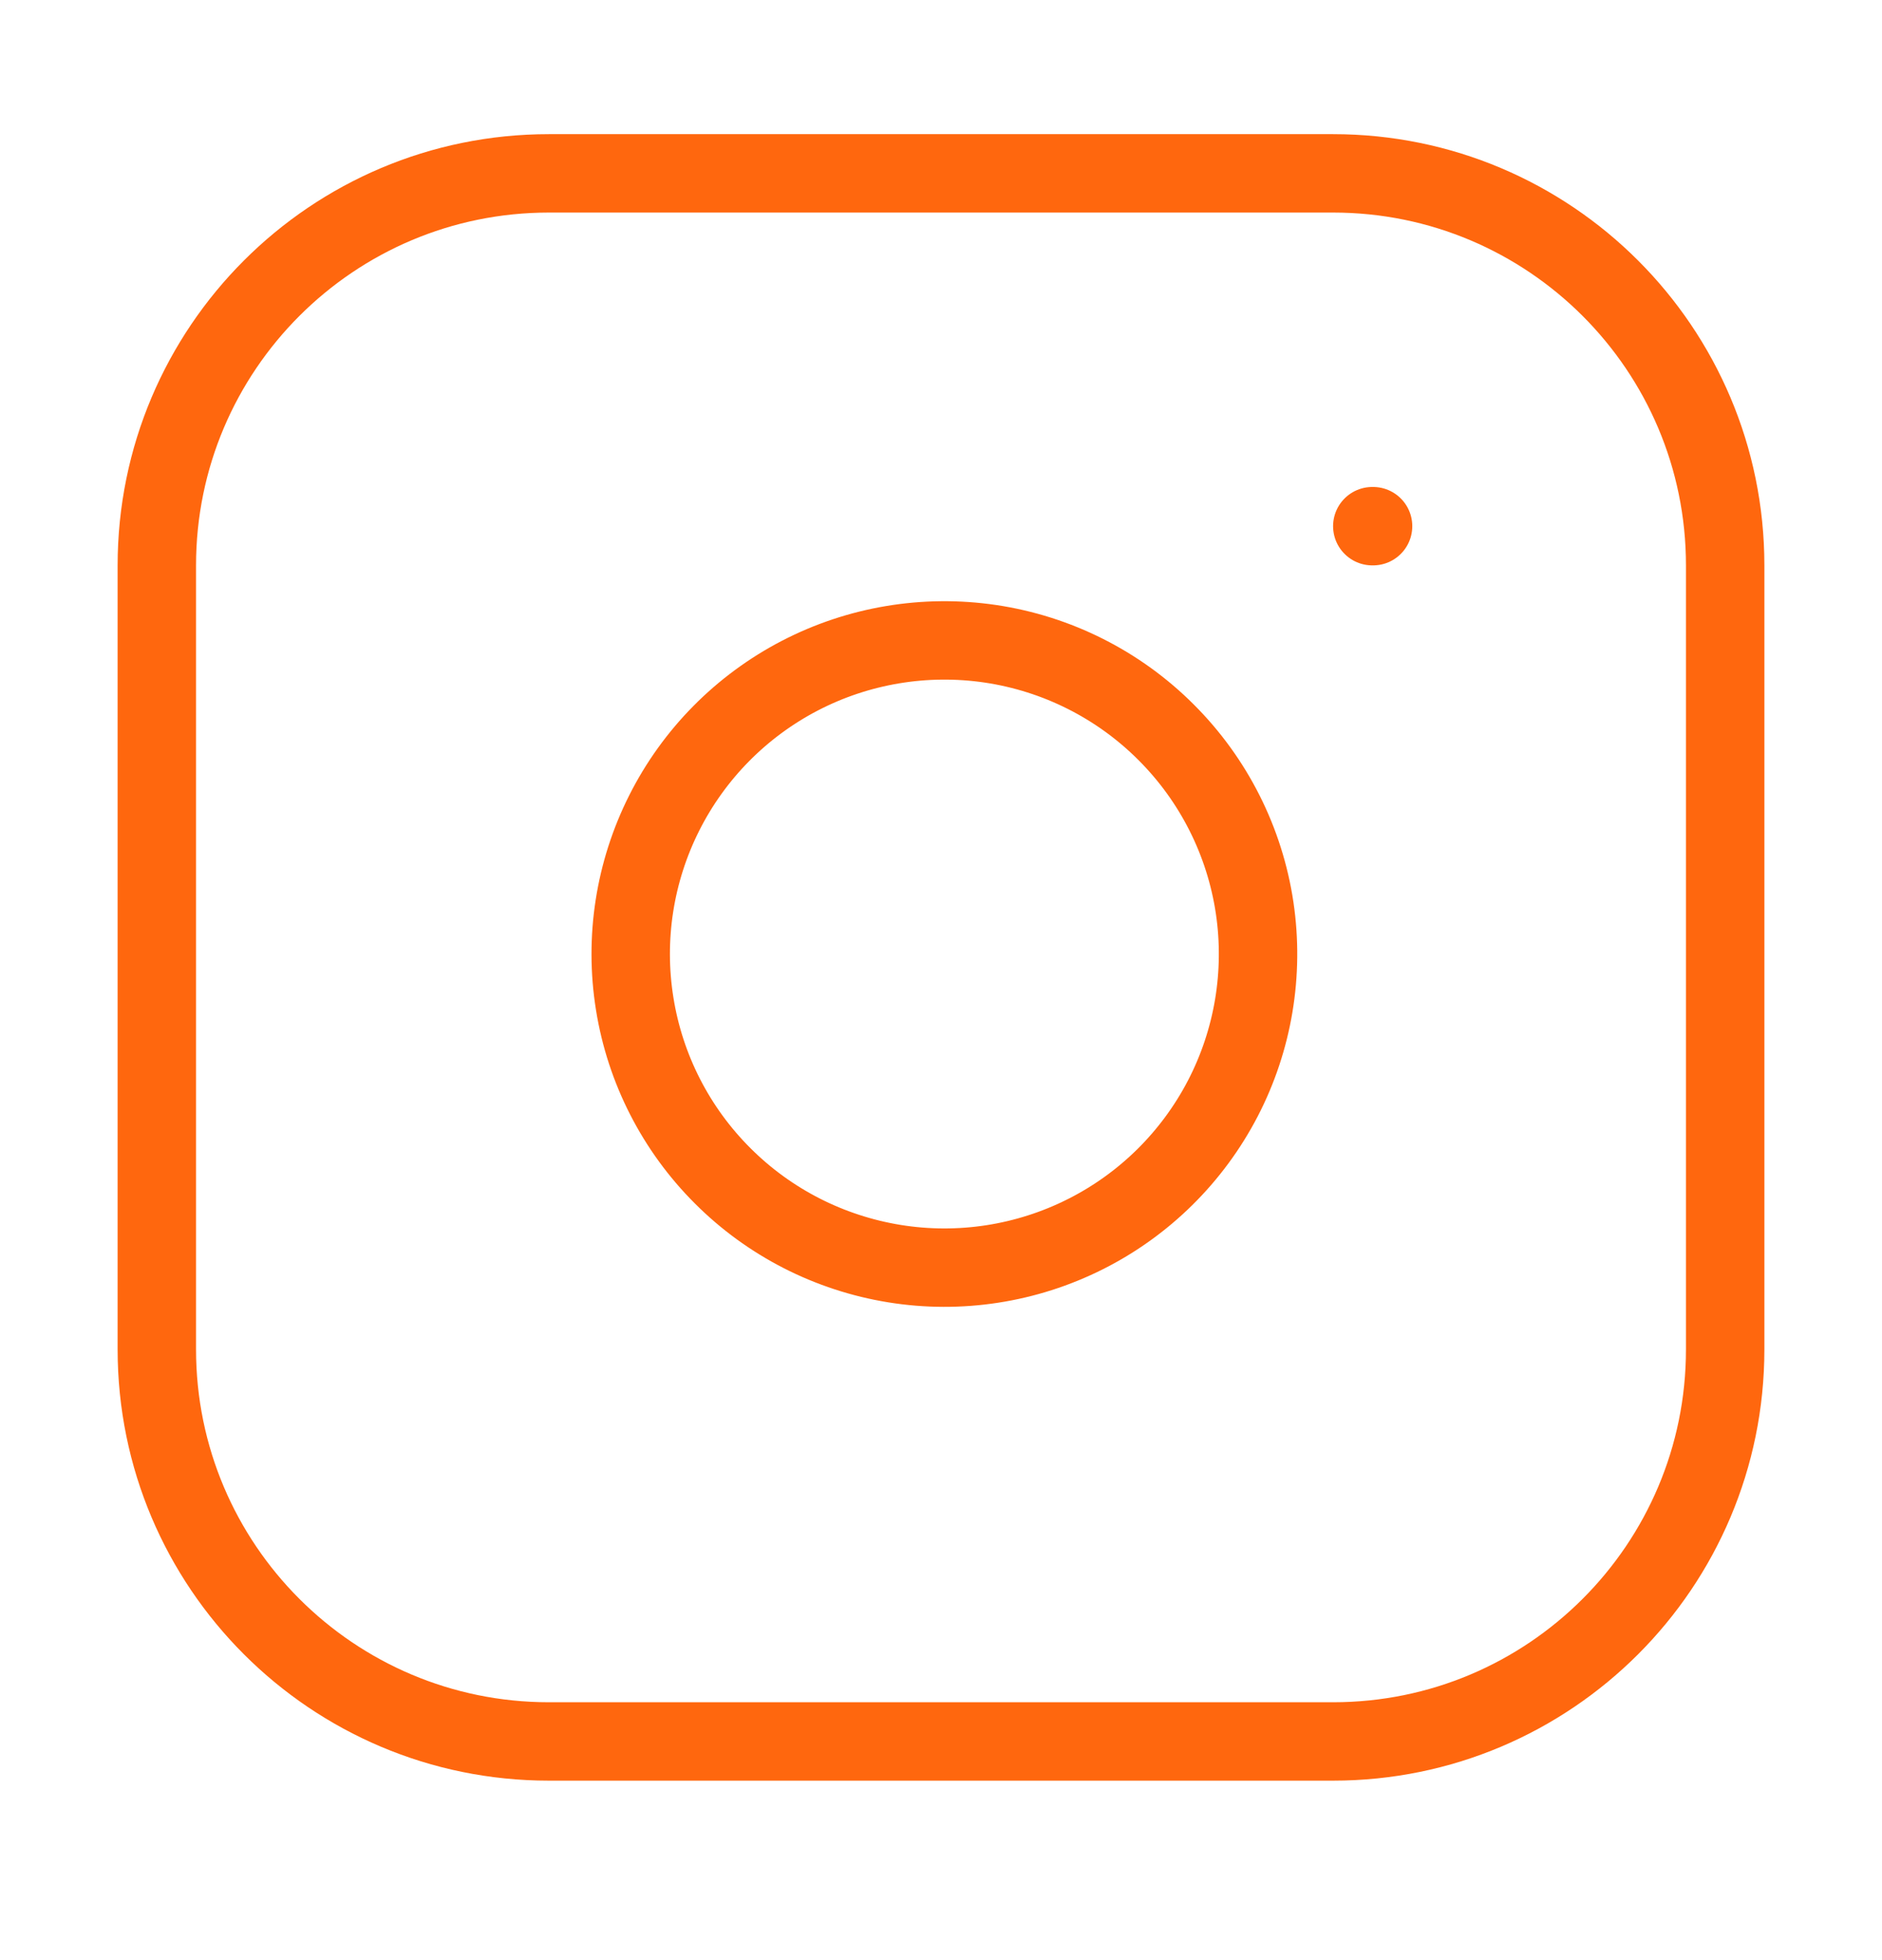
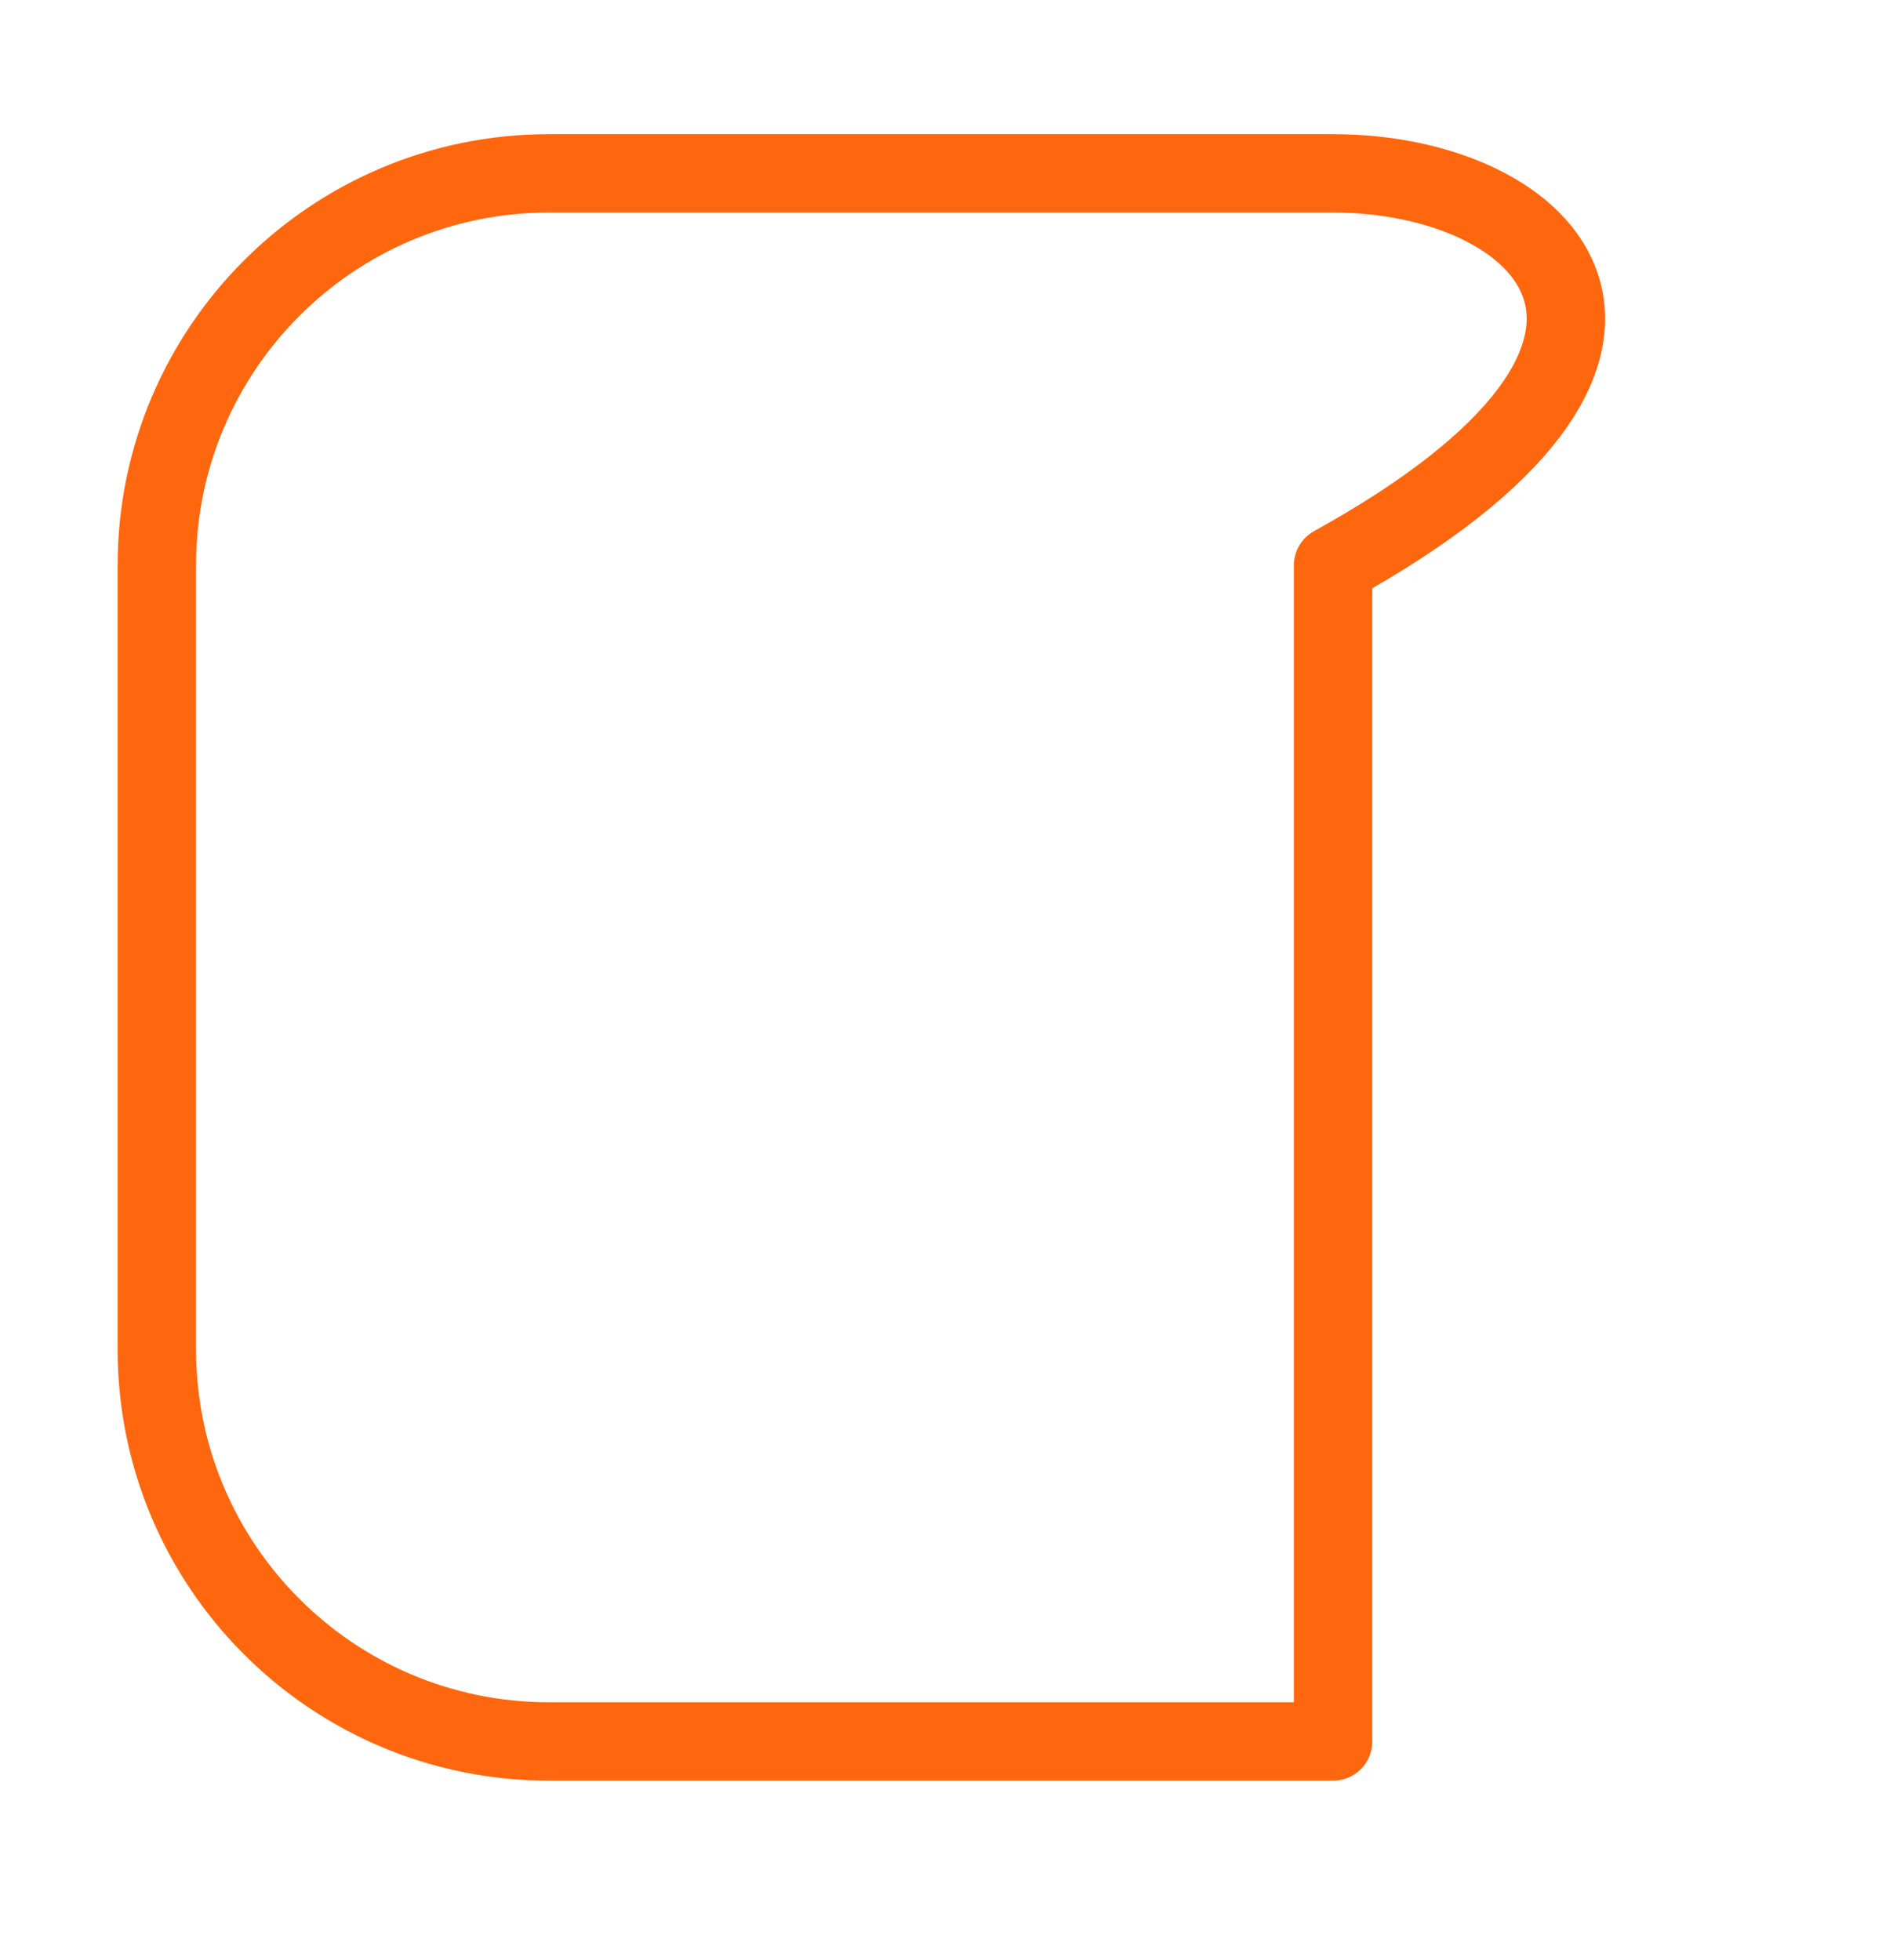
<svg xmlns="http://www.w3.org/2000/svg" width="24" height="25" viewBox="0 0 24 25" fill="none">
  <g id="instagram">
-     <path id="Vector" d="M17 2.211H7C4.239 2.211 2 4.45 2 7.211V17.211C2 19.972 4.239 22.211 7 22.211H17C19.761 22.211 22 19.972 22 17.211V7.211C22 4.45 19.761 2.211 17 2.211Z" stroke="#FF670E" stroke-linecap="round" stroke-linejoin="round" />
-     <path id="Vector_2" d="M16 11.581C16.123 12.414 15.981 13.264 15.594 14.01C15.206 14.757 14.593 15.363 13.841 15.741C13.09 16.119 12.238 16.251 11.408 16.117C10.577 15.983 9.809 15.591 9.215 14.996C8.62 14.402 8.227 13.634 8.094 12.803C7.96 11.973 8.092 11.121 8.47 10.37C8.848 9.618 9.454 9.005 10.201 8.617C10.947 8.23 11.797 8.088 12.63 8.211C13.479 8.337 14.265 8.733 14.871 9.34C15.478 9.946 15.874 10.732 16 11.581Z" stroke="#FF670E" stroke-linecap="round" stroke-linejoin="round" />
-     <path id="Vector_3" d="M17.5 6.711H17.51" stroke="#FF670E" stroke-linecap="round" stroke-linejoin="round" />
+     <path id="Vector" d="M17 2.211H7C4.239 2.211 2 4.45 2 7.211V17.211C2 19.972 4.239 22.211 7 22.211H17V7.211C22 4.45 19.761 2.211 17 2.211Z" stroke="#FF670E" stroke-linecap="round" stroke-linejoin="round" />
  </g>
</svg>